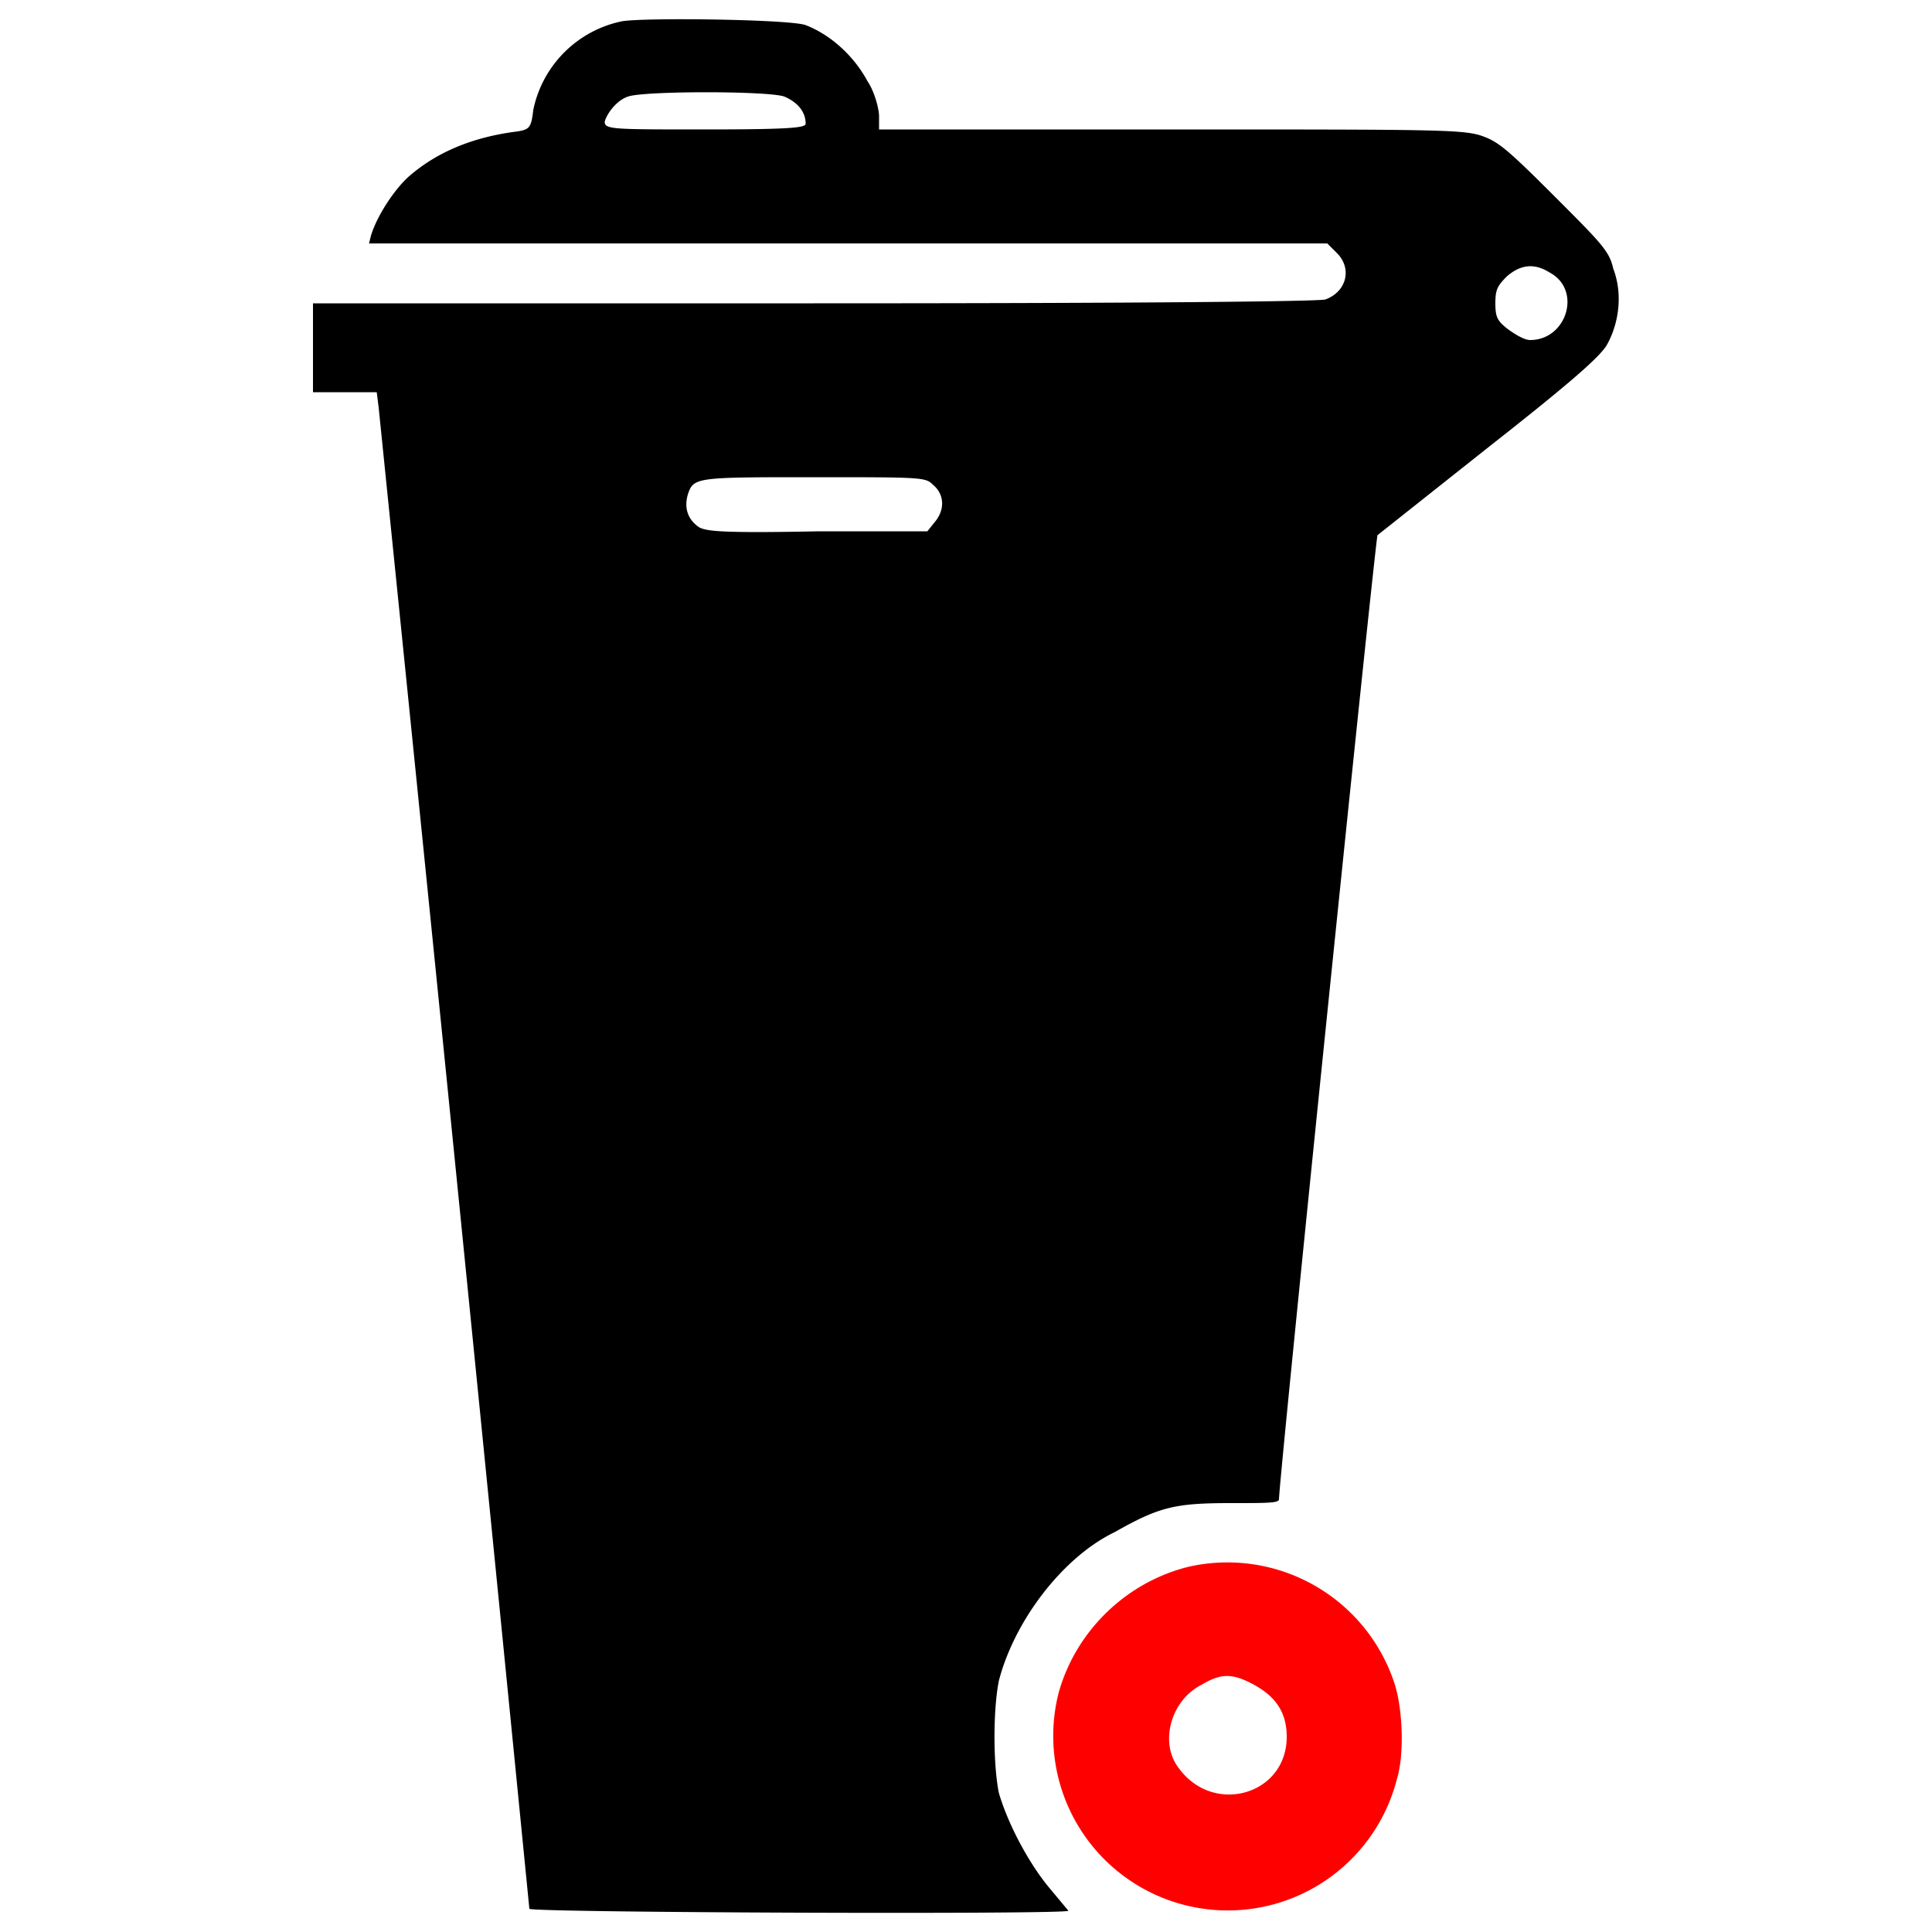
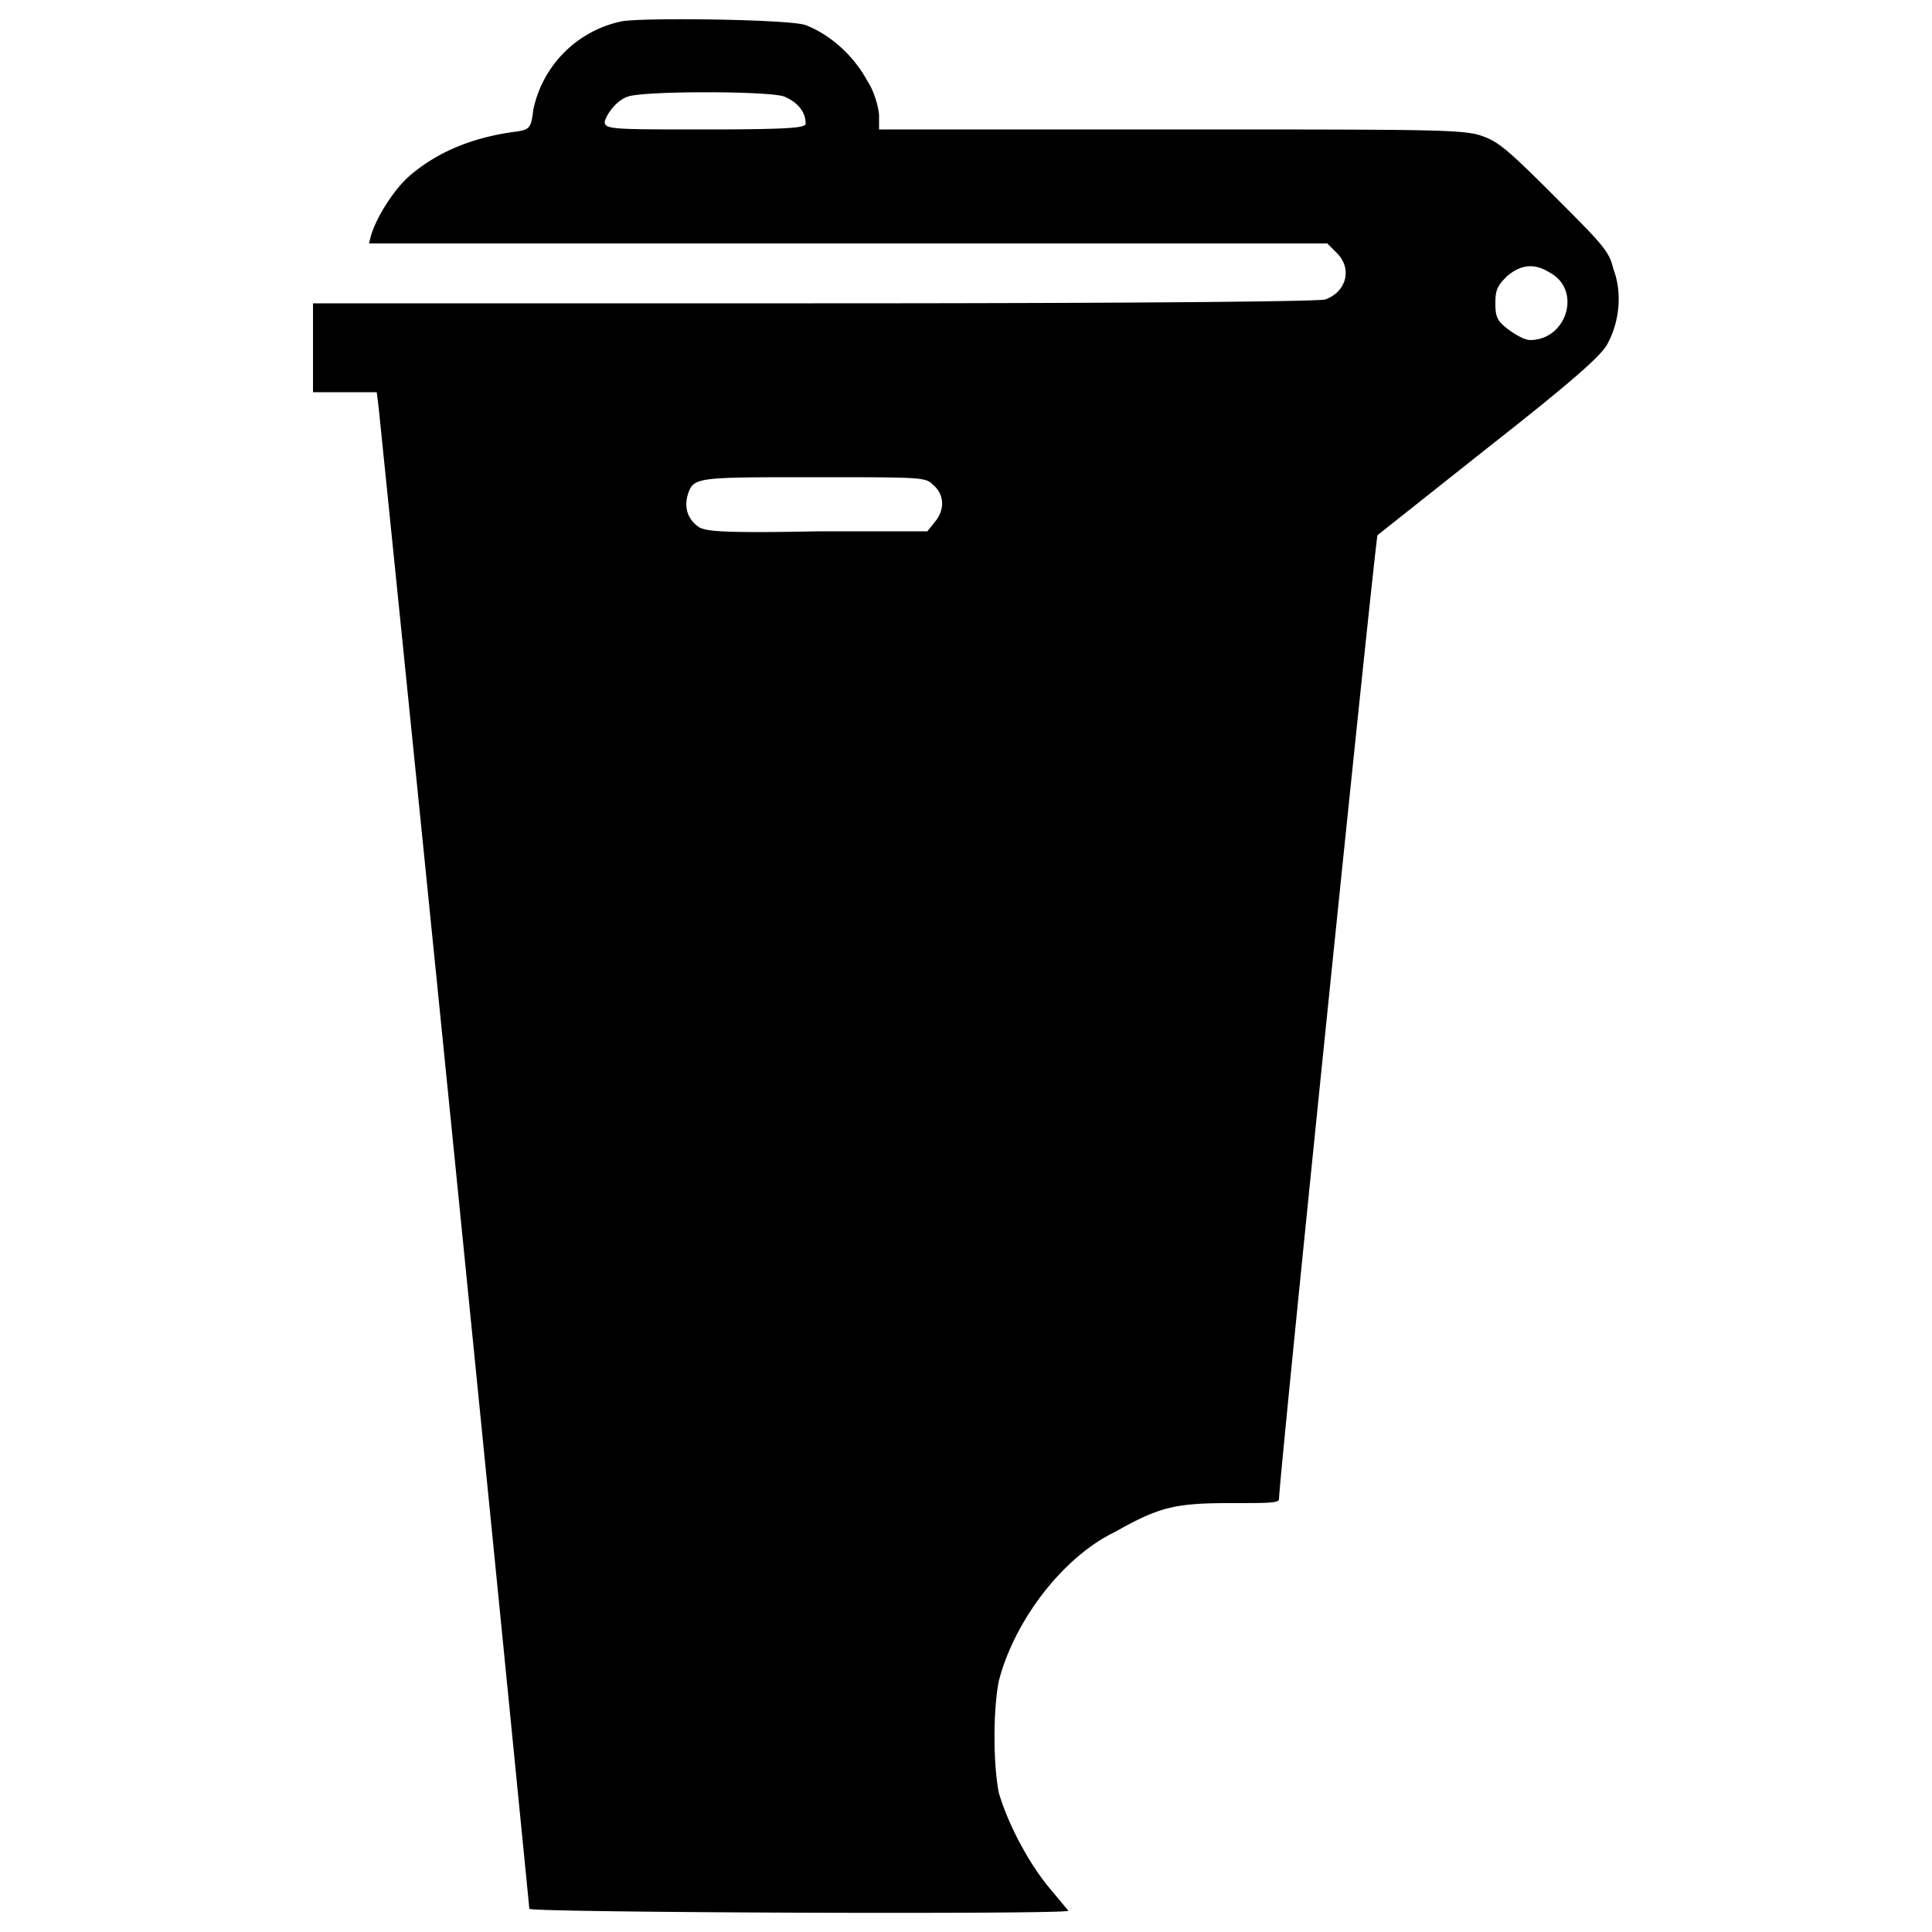
<svg xmlns="http://www.w3.org/2000/svg" x="0" y="0" version="1.1" viewBox="0 0 1000 1000" xml:space="preserve">
  <path d="M322 11a59 59 0 0 0-46 46c-1 9-2 10-8 11-24 3-42 11-56 23-8 7-17 21-20 31l-1 4h496l5 5c8 8 5 20-6 24-3 1-90 2-265 2H162v46h33l1 8a238013 238013 0 0 1 78 777c2 2 279 3 279 1l-10-12c-10-12-21-32-26-49-3-15-3-43 0-58 8-31 33-64 60-77 23-13 31-15 60-15 19 0 25 0 25-2 0-10 50-498 51-499l58-46c42-33 58-47 61-53 6-11 8-26 3-39-2-9-6-13-31-38s-29-28-38-31c-10-3-28-3-161-3H455v-7c0-3-2-12-6-18-7-13-19-24-32-29-8-3-83-4-95-2zm84 39c7 3 11 8 11 14 0 2-6 3-52 3-48 0-52 0-52-4 1-4 6-11 12-13 8-3 73-3 81 0zm396 91c17 9 9 35-10 35-3 0-8-3-12-6-5-4-6-6-6-13s1-9 6-14c7-6 14-7 22-2zM483 251c6 5 6 13 1 19l-4 5h-56c-50 1-58 0-62-2-6-4-8-10-6-17 3-9 4-9 65-9 57 0 58 0 62 4z" />
-   <path fill="#ff0000" d="M615 811c-32 8-58 33-67 65a90 90 0 0 0 175 45c4-13 3-36-1-49a91 91 0 0 0-107-61zm34 61c11 6 17 14 17 27 0 30-38 41-56 16-10-13-4-35 12-43 10-6 16-6 27 0z" />
</svg>